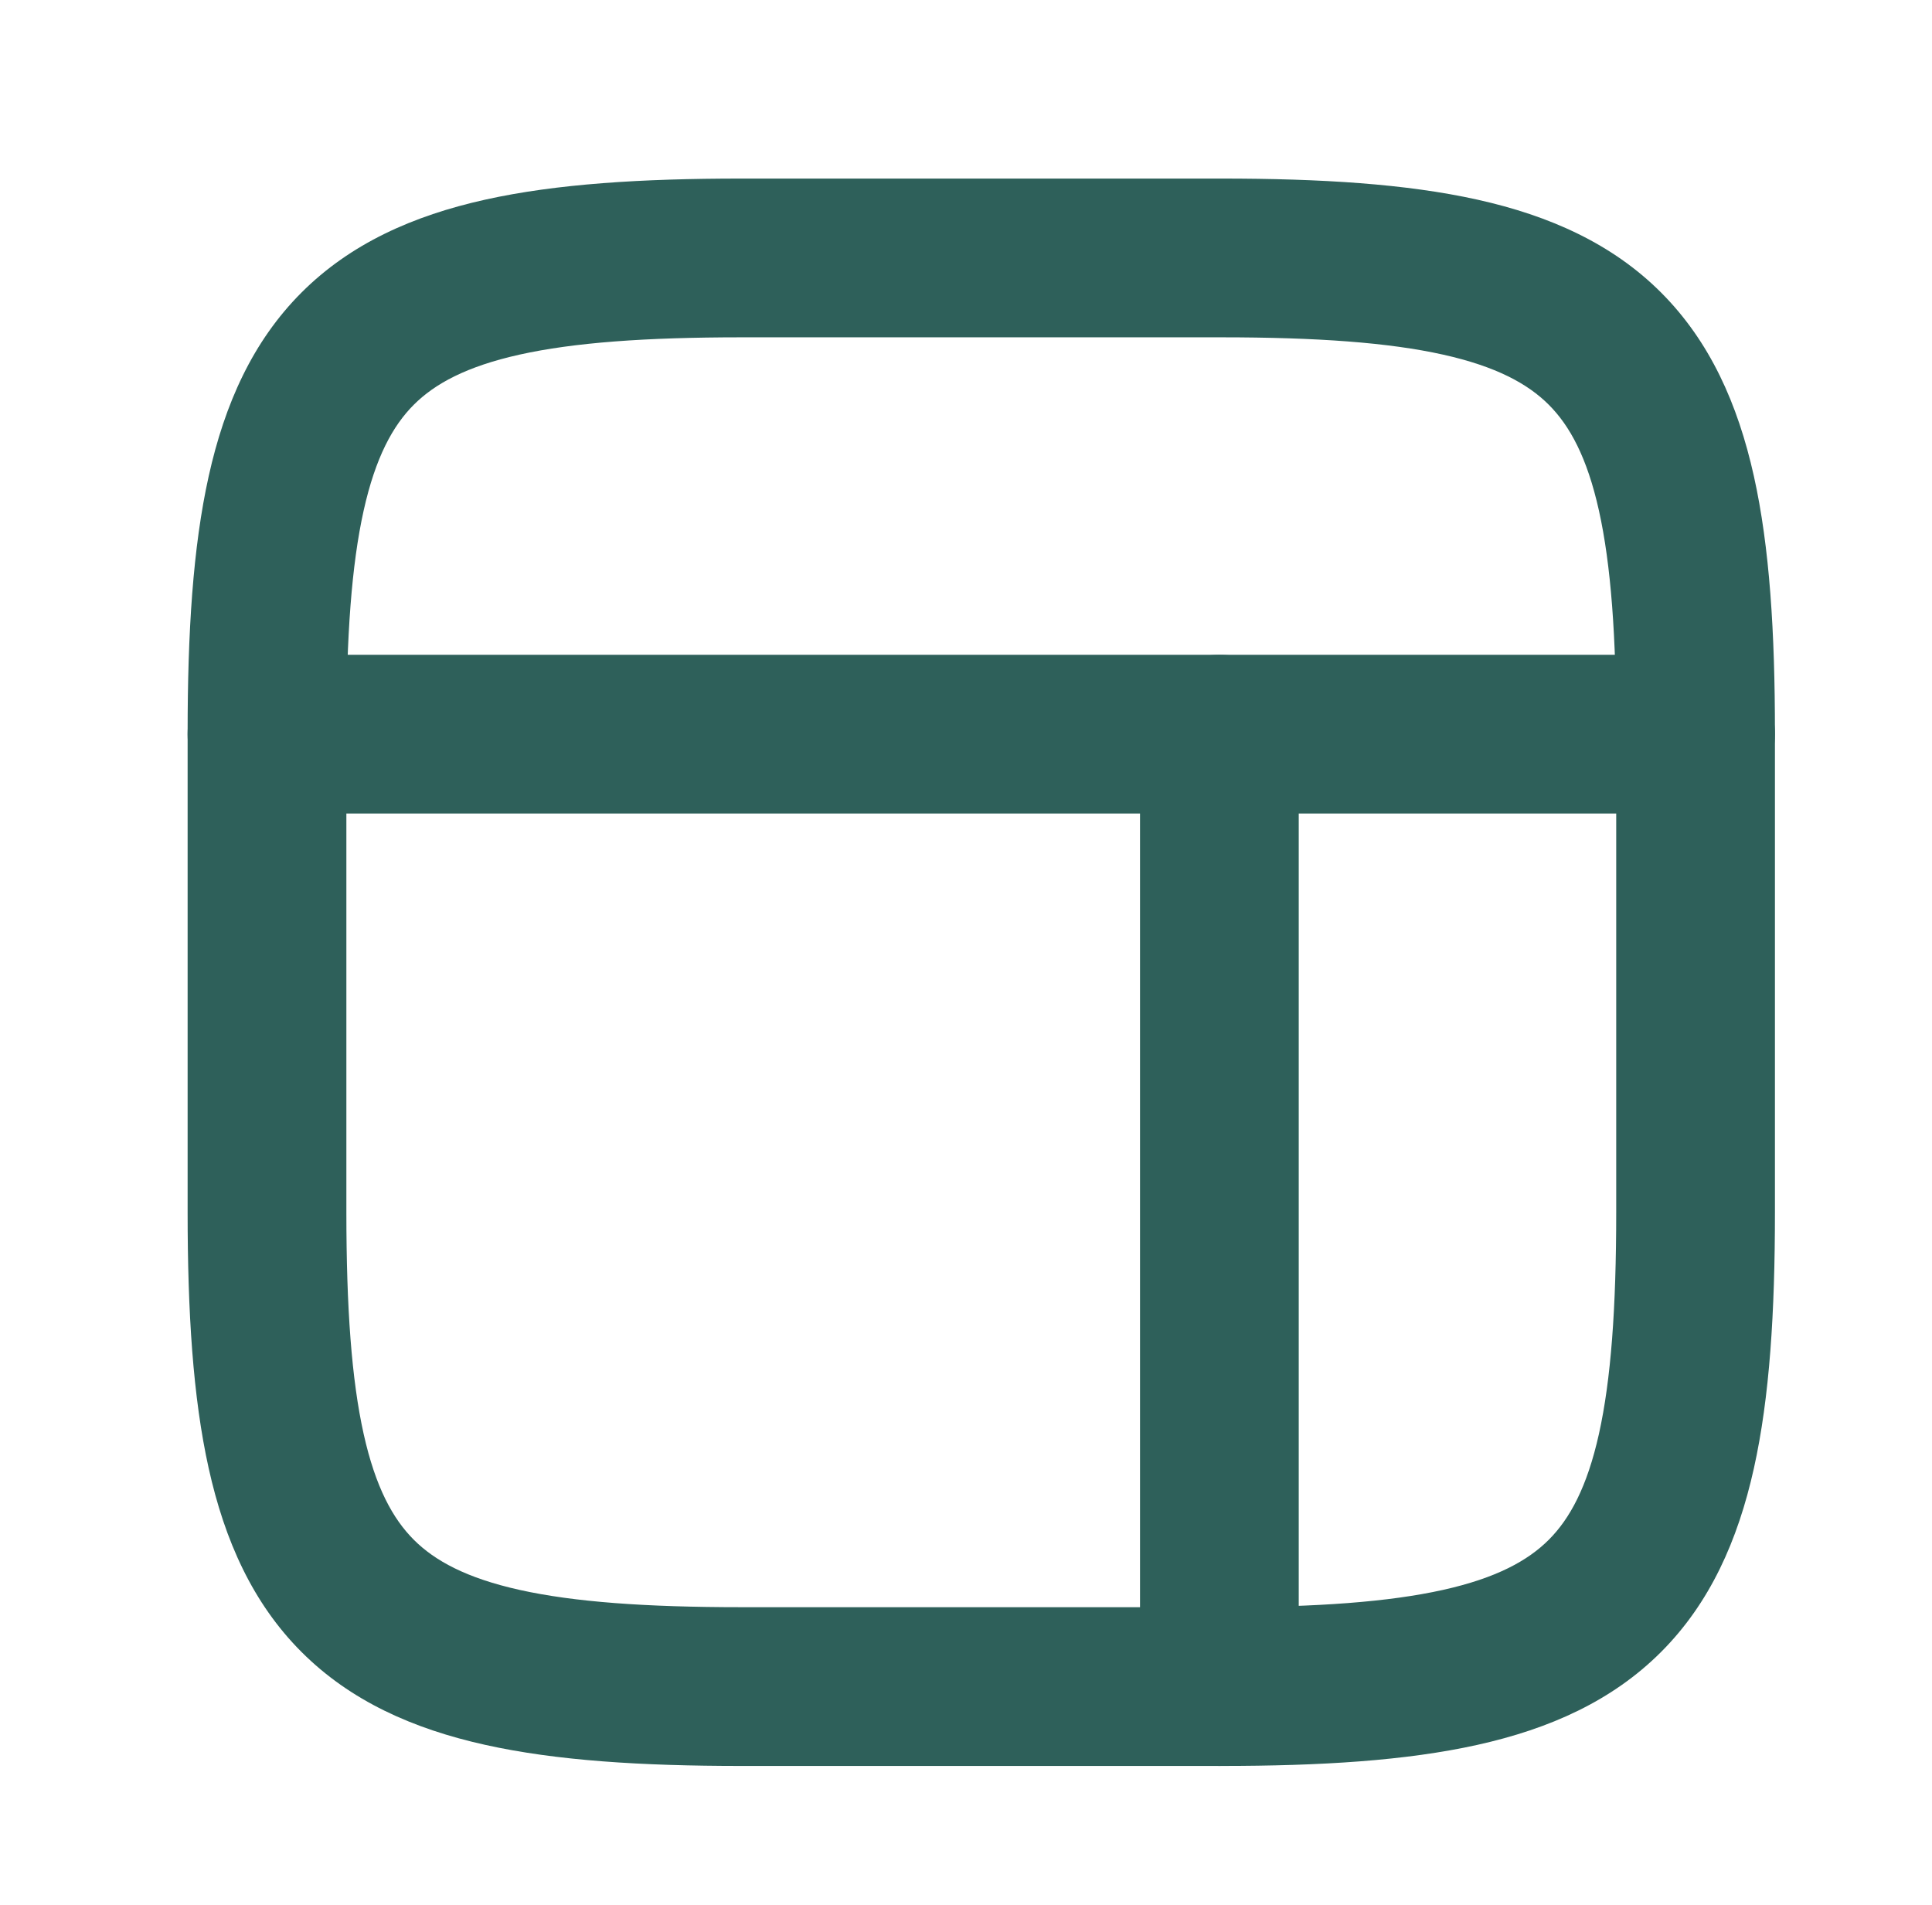
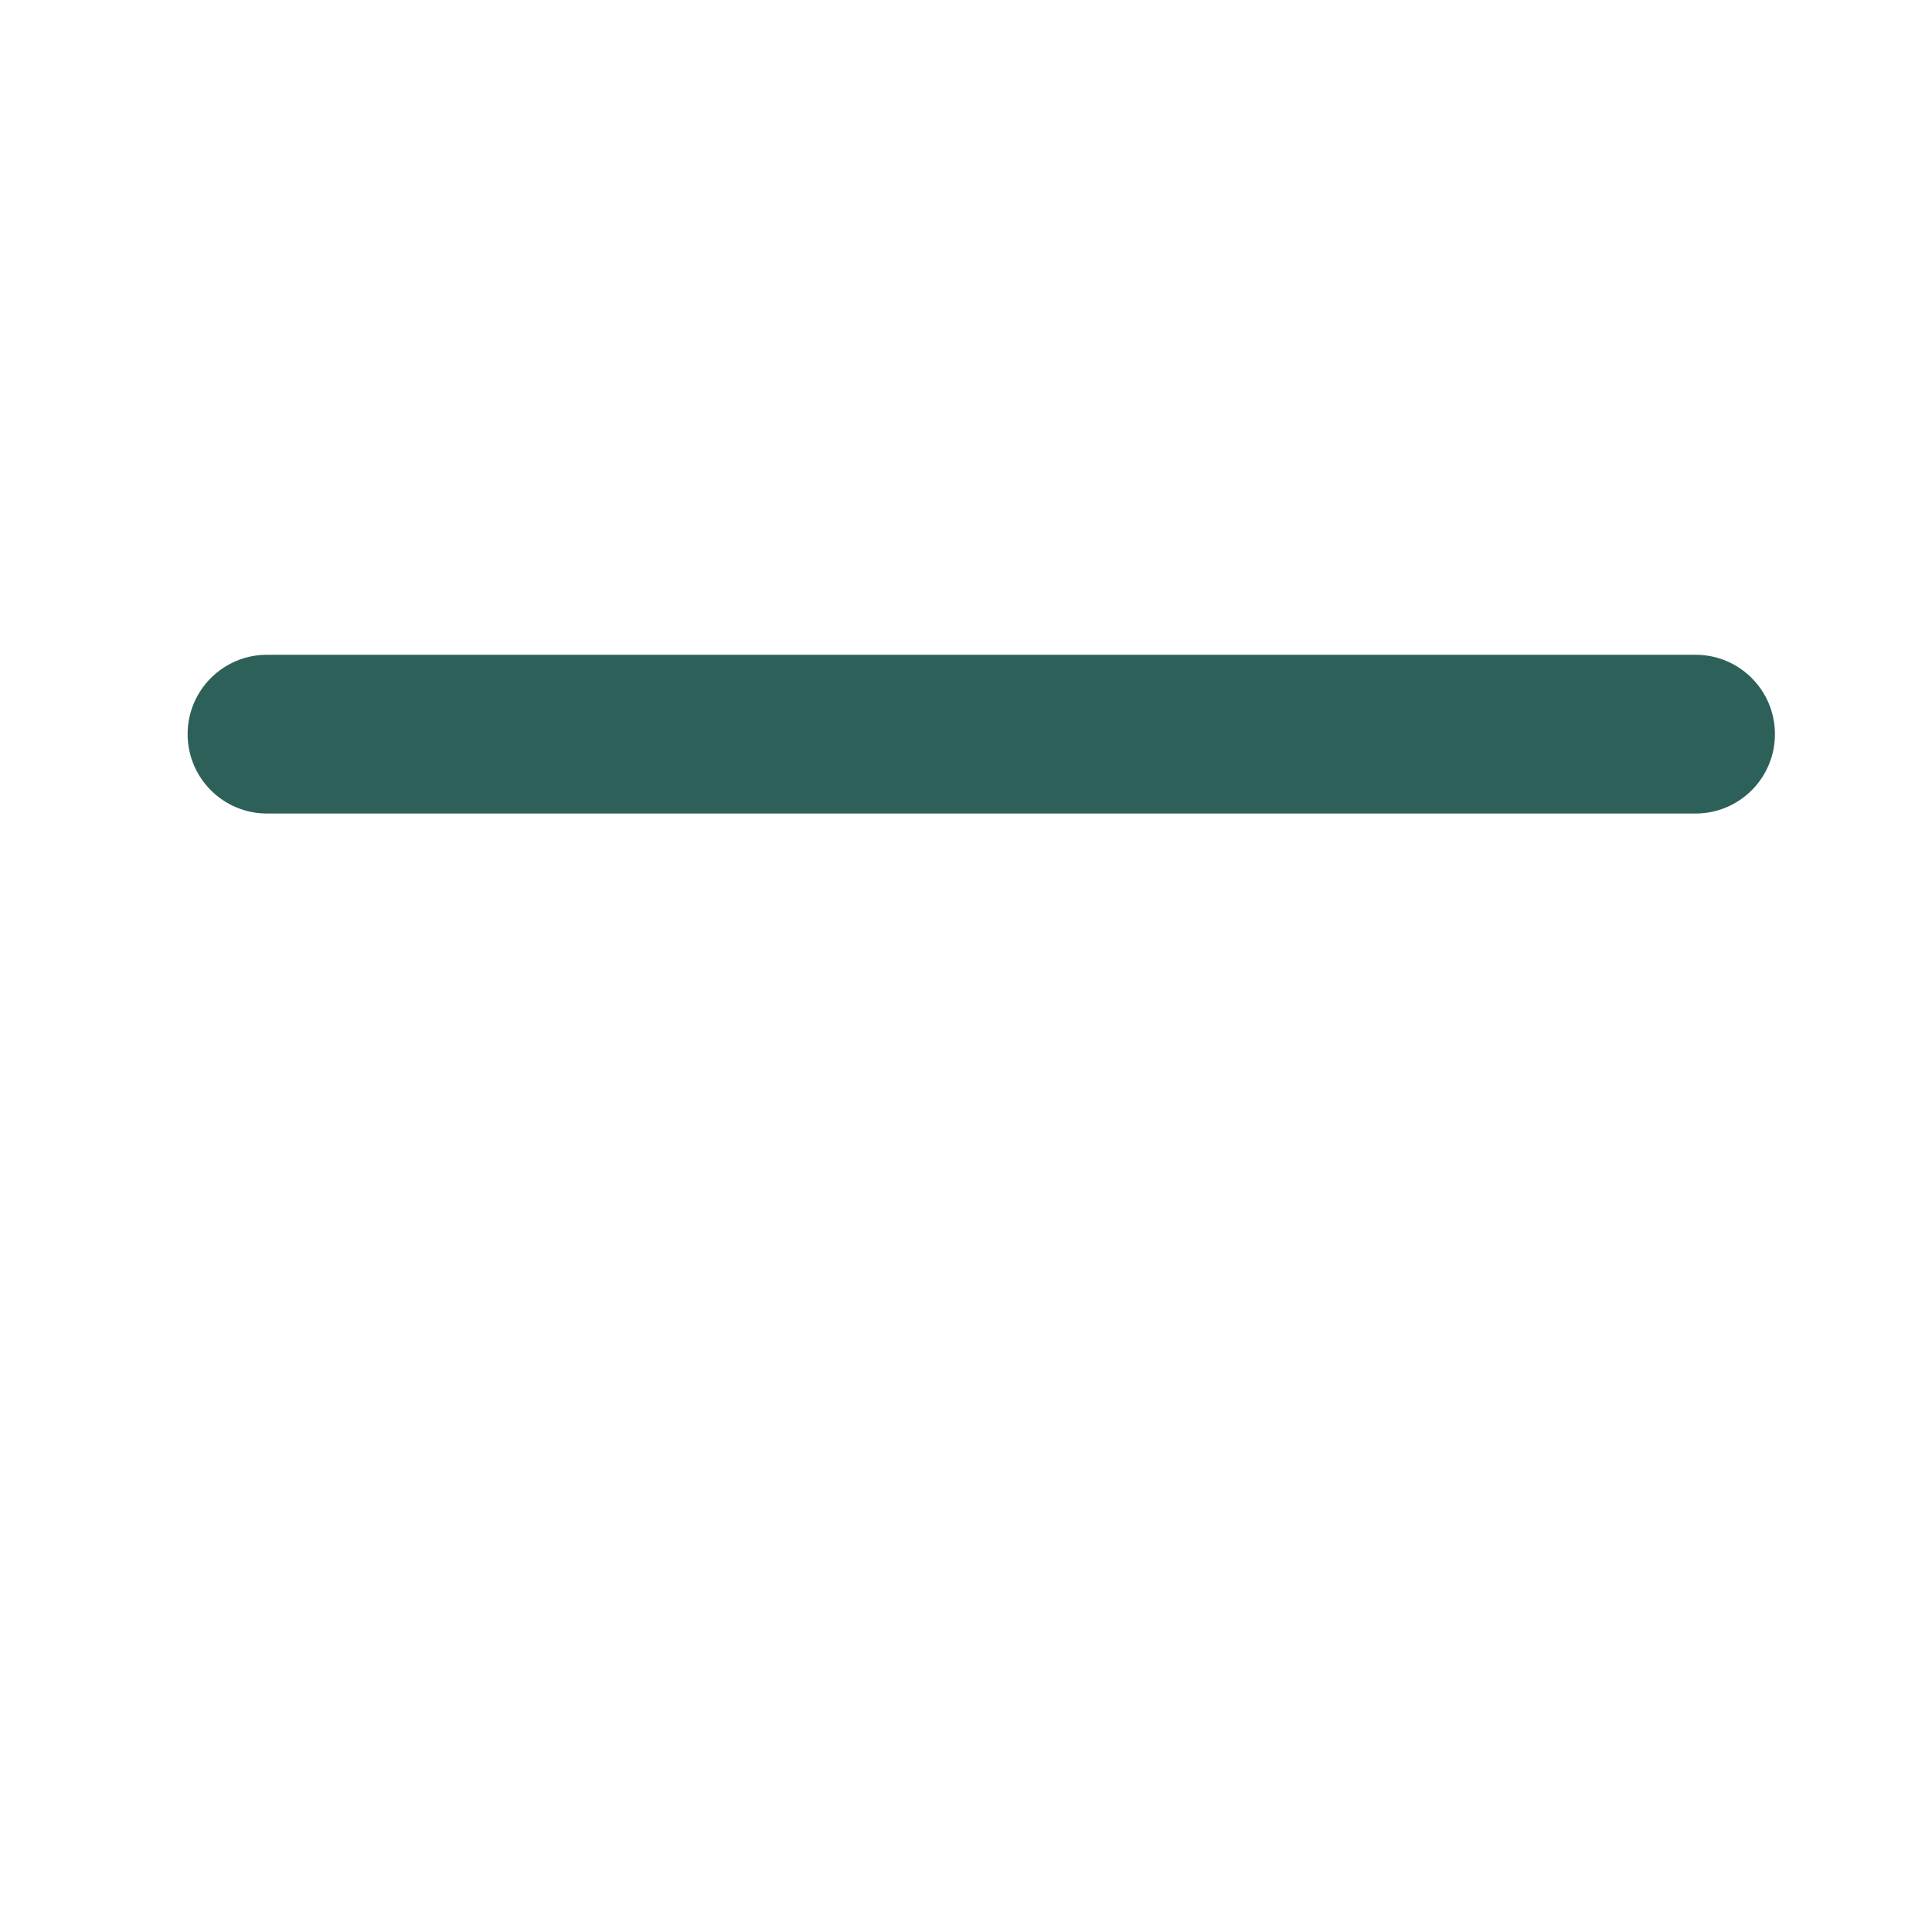
<svg xmlns="http://www.w3.org/2000/svg" width="71" height="70" viewBox="0 0 71 70" fill="none">
-   <path fill-rule="evenodd" clip-rule="evenodd" d="M58.76 18.763C59.203 20.756 59.395 23.387 59.395 26.909V44.549C59.395 48.071 59.203 50.702 58.76 52.695C58.324 54.655 57.686 55.815 56.917 56.584C56.148 57.353 54.988 57.991 53.028 58.427C51.035 58.87 48.404 59.062 44.882 59.062H27.242C23.72 59.062 21.089 58.87 19.096 58.427C17.136 57.991 15.976 57.353 15.207 56.584C14.438 55.815 13.8 54.655 13.364 52.695C12.921 50.702 12.729 48.071 12.729 44.549V26.909C12.729 23.387 12.921 20.756 13.364 18.763C13.8 16.803 14.438 15.643 15.207 14.874C15.976 14.105 17.136 13.467 19.096 13.031C21.089 12.588 23.72 12.396 27.242 12.396H44.882C48.404 12.396 51.035 12.588 53.028 13.031C54.988 13.467 56.148 14.105 56.917 14.874C57.686 15.643 58.324 16.803 58.76 18.763ZM54.294 7.337C51.673 6.755 48.537 6.562 44.882 6.562H27.242C23.587 6.562 20.451 6.755 17.83 7.337C15.177 7.927 12.876 8.955 11.082 10.749C9.287 12.543 8.259 14.844 7.67 17.497C7.087 20.118 6.895 23.254 6.895 26.909V44.549C6.895 48.204 7.087 51.34 7.67 53.961C8.259 56.614 9.287 58.915 11.082 60.709C12.876 62.504 15.177 63.532 17.83 64.121C20.451 64.704 23.587 64.896 27.242 64.896H44.882C48.537 64.896 51.673 64.704 54.294 64.121C56.947 63.532 59.248 62.504 61.042 60.709C62.836 58.915 63.864 56.614 64.454 53.961C65.037 51.34 65.228 48.204 65.228 44.549V26.909C65.228 23.254 65.037 20.118 64.454 17.497C63.864 14.844 62.836 12.544 61.042 10.749C59.248 8.955 56.947 7.927 54.294 7.337Z" fill="#2E605A" />
  <path fill-rule="evenodd" clip-rule="evenodd" d="M65.228 26.979C65.228 25.368 63.923 24.062 62.312 24.062H9.812C8.201 24.062 6.895 25.368 6.895 26.979C6.895 28.59 8.201 29.896 9.812 29.896H62.312C63.923 29.896 65.228 28.59 65.228 26.979Z" fill="#2E605A" />
-   <path fill-rule="evenodd" clip-rule="evenodd" d="M44.812 24.062C43.201 24.062 41.895 25.368 41.895 26.979V61.979C41.895 63.59 43.201 64.896 44.812 64.896C46.423 64.896 47.728 63.59 47.728 61.979V26.979C47.728 25.368 46.423 24.062 44.812 24.062Z" fill="#2E605A" />
</svg>